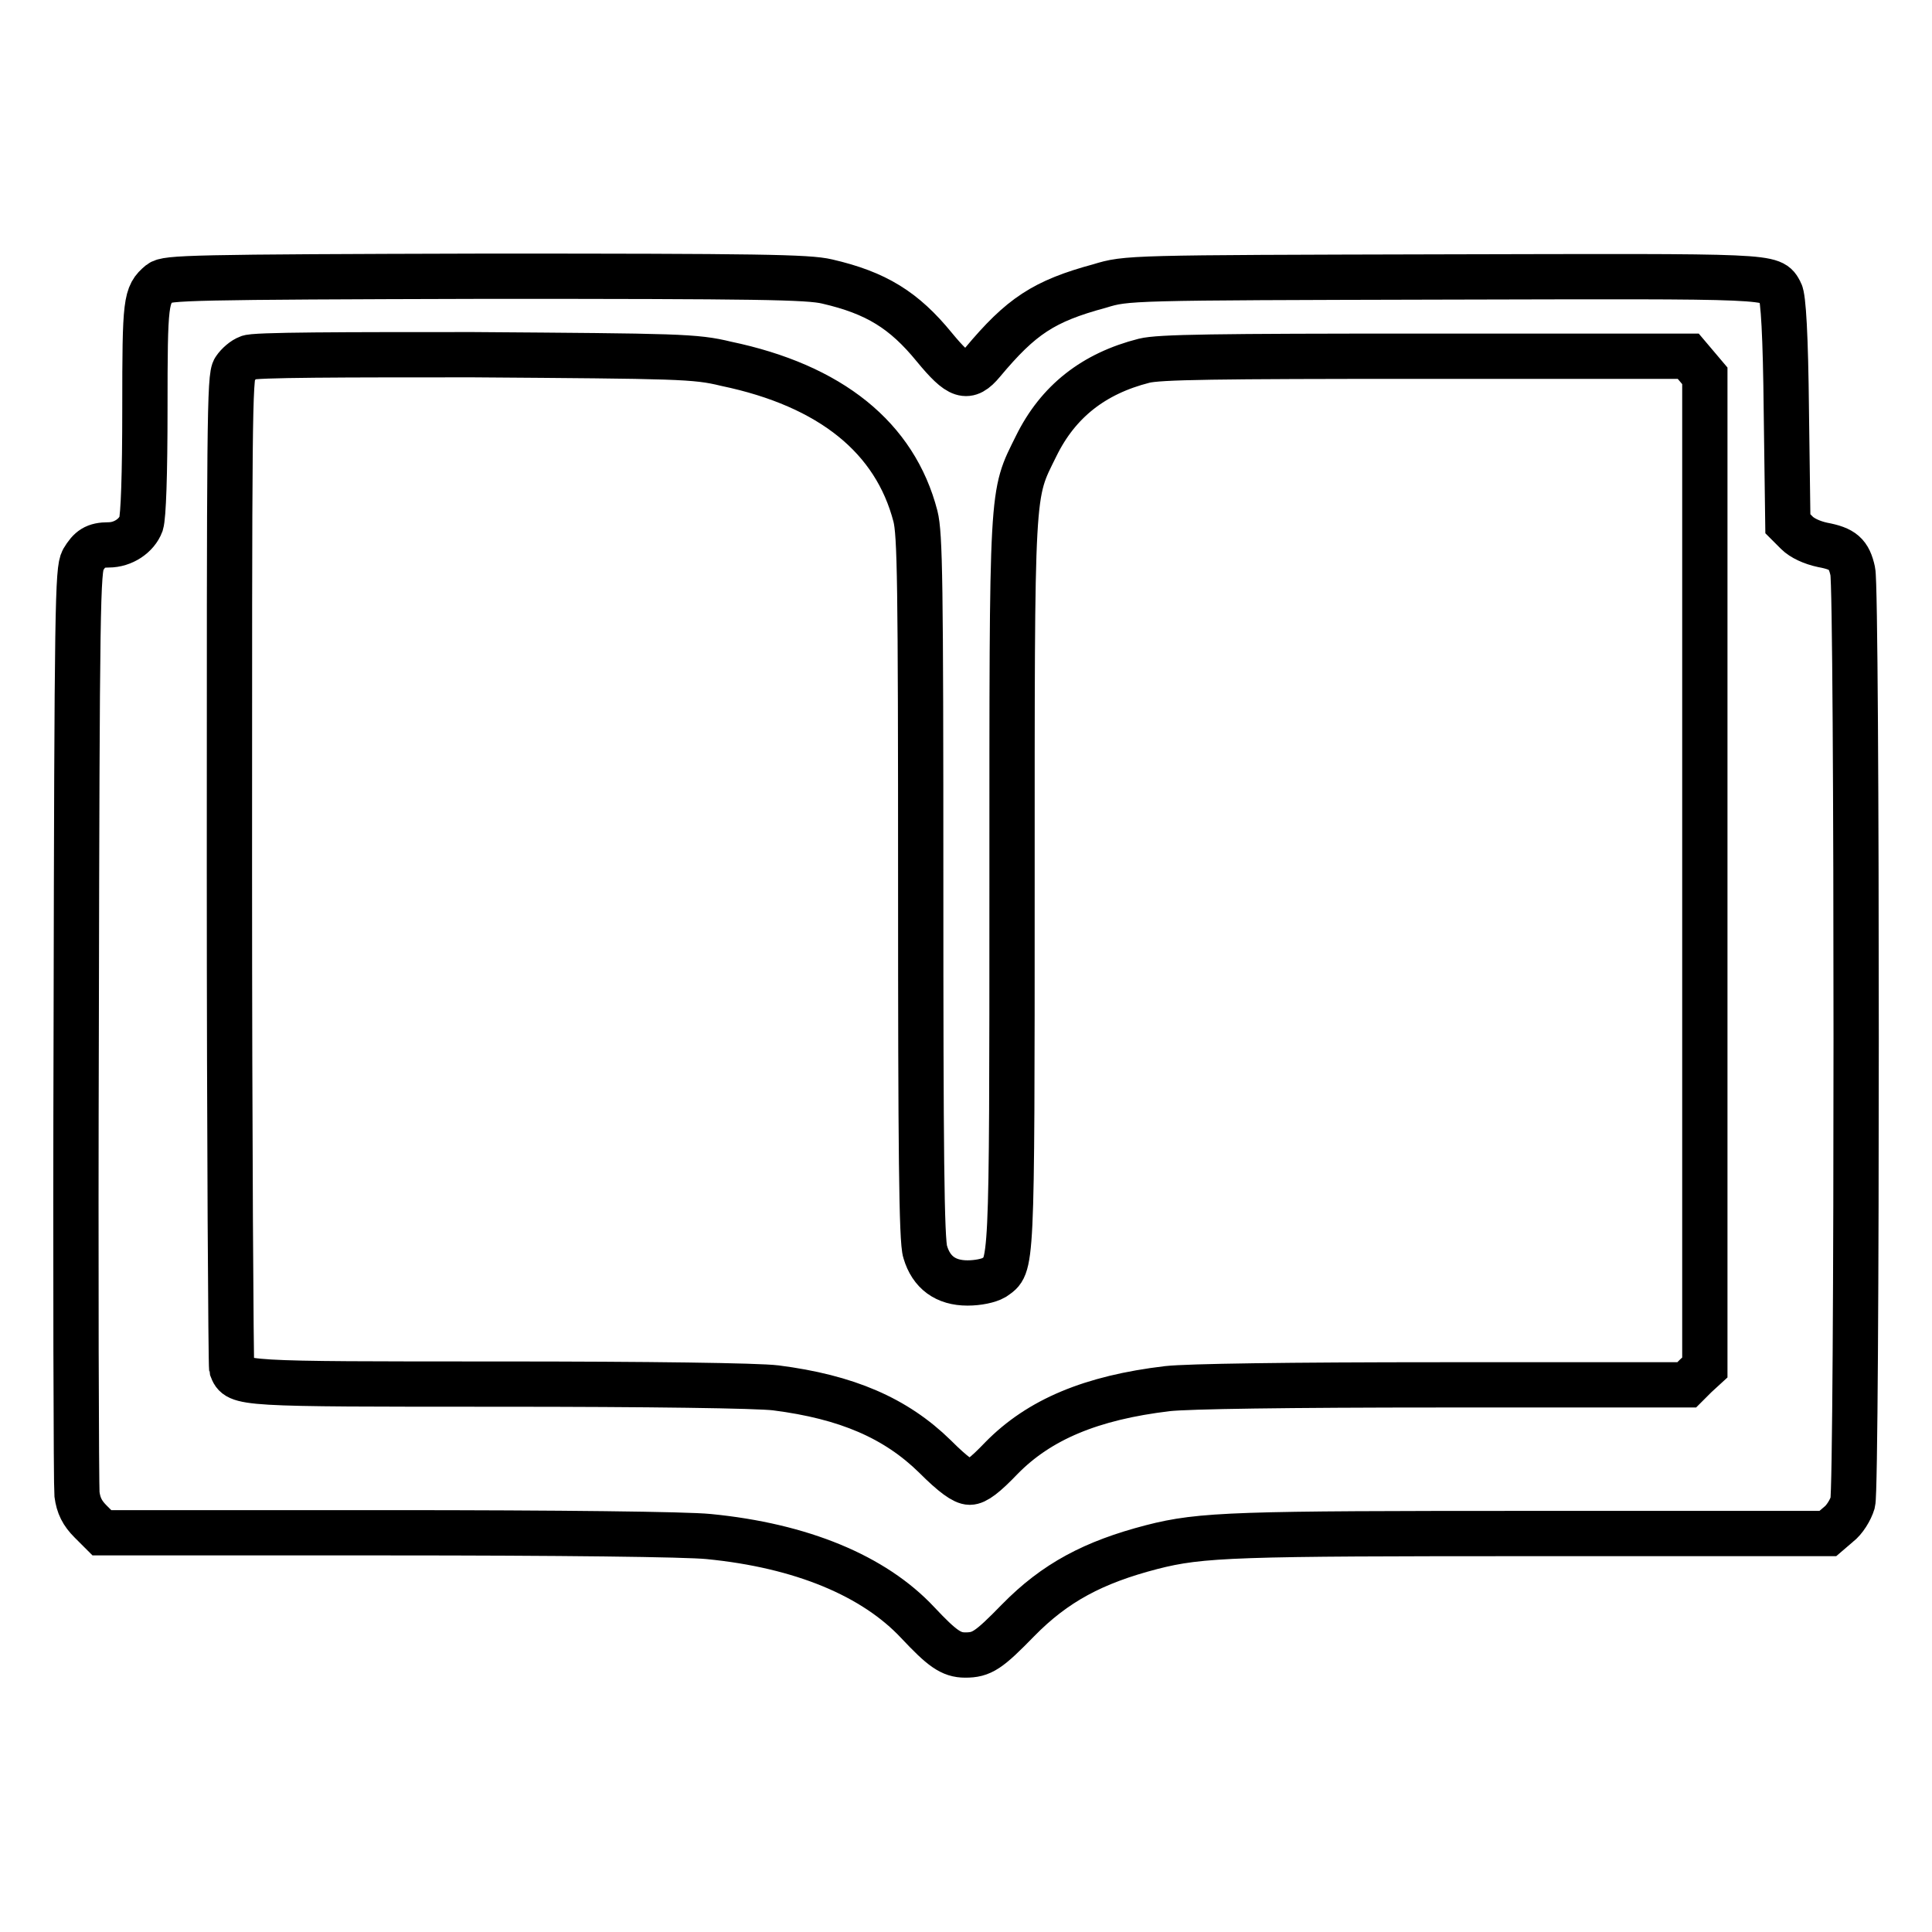
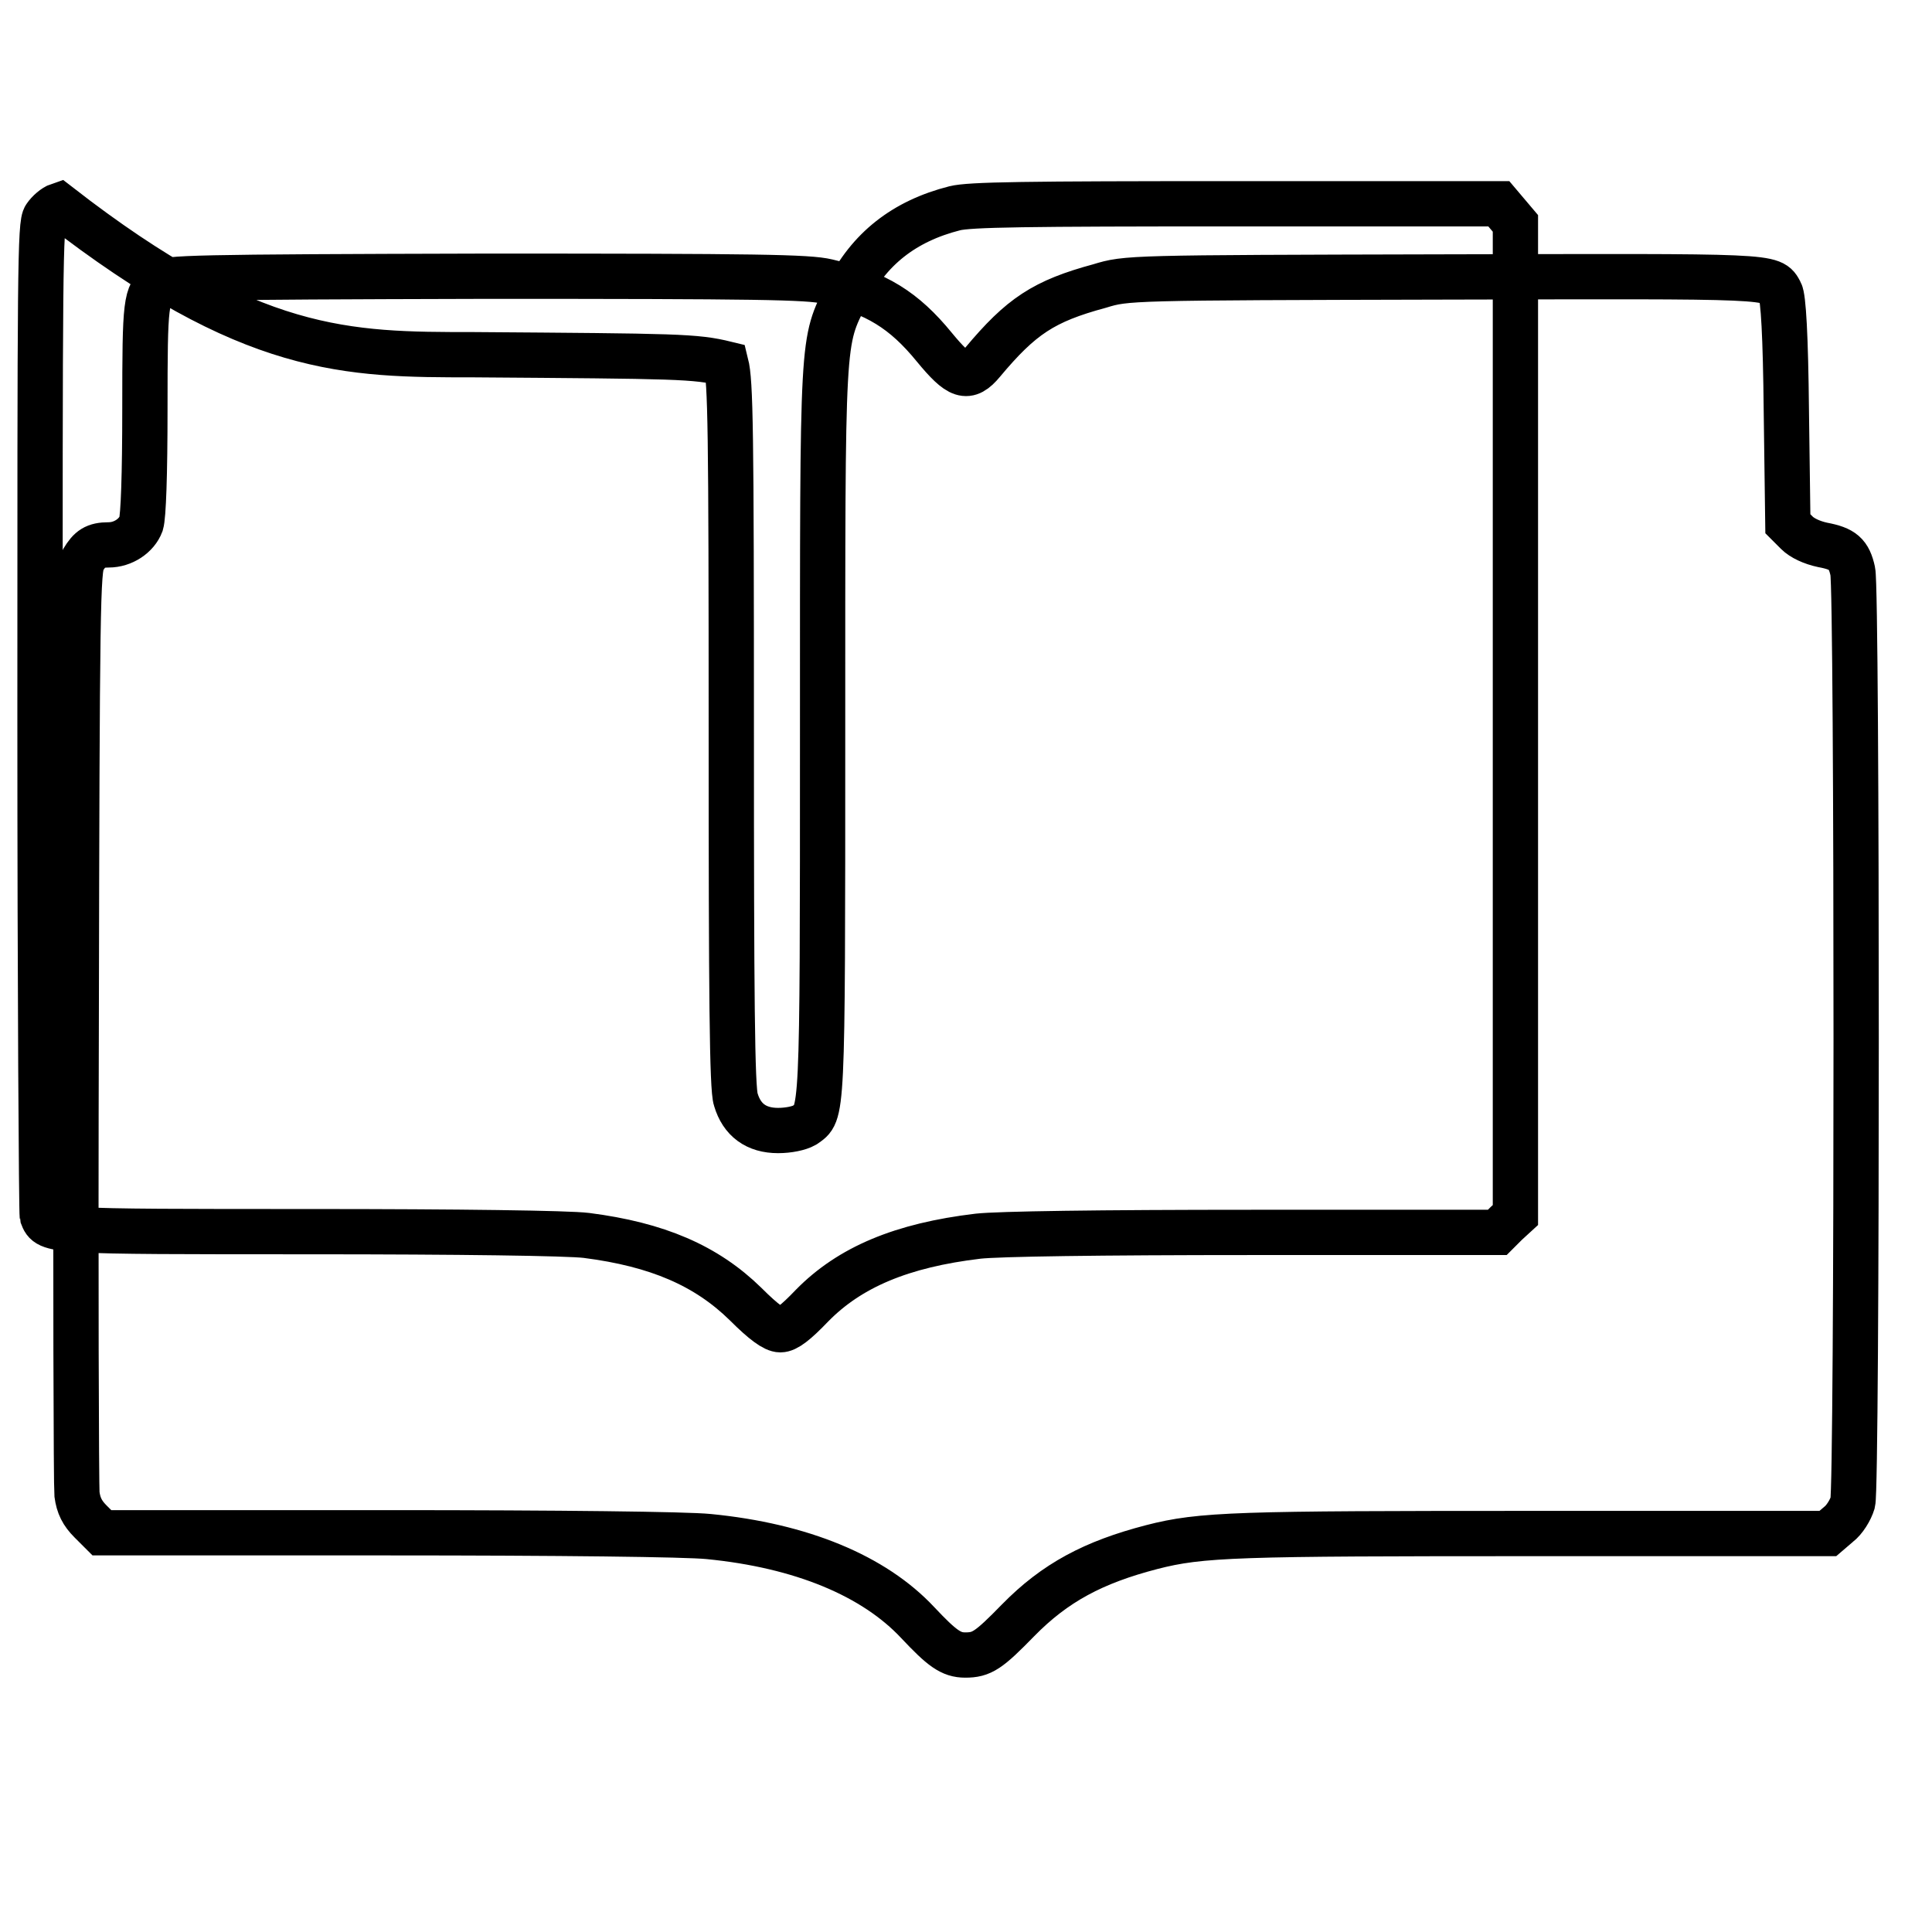
<svg xmlns="http://www.w3.org/2000/svg" version="1.1" x="0px" y="0px" viewBox="0 0 256 256" enable-background="new 0 0 256 256" xml:space="preserve">
  <g>
    <g>
      <g>
-         <path stroke-width="6" fill-opacity="0" stroke="#000000" d="M21.2,37.5c-1.9,1.6-2,2.3-2,16.6c0,8.9-0.2,14.3-0.5,15.3c-0.6,1.6-2.4,2.8-4.3,2.8c-1.8,0-2.5,0.5-3.4,2c-0.7,1.3-0.8,5.8-0.9,61.6c-0.1,33.1,0,61.1,0.1,62.2c0.2,1.5,0.7,2.5,1.8,3.6l1.5,1.5h37.8c22.9,0,39.7,0.2,42.6,0.5c12.3,1.2,21.9,5.2,27.7,11.4c3.2,3.4,4.4,4.3,6.3,4.3c2.2,0,3.1-0.6,7-4.6c4.9-5,10-7.7,17.7-9.7c6.6-1.7,11.2-1.8,50.9-1.8h38.7l1.4-1.2c0.8-0.6,1.6-1.9,1.9-2.9c0.6-2.2,0.6-120.8,0-123.4c-0.5-2.3-1.3-3-4-3.5c-1.4-0.3-2.7-0.9-3.4-1.6l-1.2-1.2l-0.2-14.9c-0.1-10.1-0.4-15.1-0.8-15.8c-1.2-2.2-0.3-2.1-44.6-2c-41.8,0.1-42,0.1-45.6,1.2c-7.4,2-10.4,4-15.5,10.1c-2,2.4-3.1,2-6.4-2c-4-4.9-7.7-7.2-14.2-8.7c-2.5-0.6-9.2-0.7-45.2-0.7C25.1,36.7,22.1,36.8,21.2,37.5z M96.2,48.2c13.9,2.9,22.4,9.8,25.1,20.2c0.6,2.4,0.7,8.5,0.7,49.2c0,34.3,0.1,46.9,0.6,48.3c0.8,2.7,2.7,4.1,5.6,4.1c1.4,0,2.8-0.3,3.5-0.7c2.4-1.7,2.4-0.1,2.4-51.9c0-53.7-0.1-51.6,3.2-58.3c2.9-5.9,7.6-9.6,14.3-11.3c2-0.5,9.3-0.6,37.3-0.6h34.8l1.1,1.3l1.1,1.3v65.7v65.7l-1.2,1.1l-1.2,1.2h-32.3c-20.7,0-33.8,0.2-36.5,0.5c-10.1,1.2-17,4.1-22,9.2c-2.2,2.3-3.4,3.2-4.2,3.2c-0.8,0-2.2-1-4.6-3.4c-5.2-5.1-11.7-7.9-21.1-9.1c-2.4-0.3-16.8-0.5-36.6-0.5c-34.6,0-34.7,0-35.5-2.1c-0.1-0.4-0.3-30.2-0.3-66.1c0-59.2,0-65.4,0.7-66.3c0.4-0.6,1.2-1.3,1.8-1.5C33.3,47,46,47,62.7,47C89.9,47.2,92.1,47.2,96.2,48.2z" />
+         <path stroke-width="6" fill-opacity="0" stroke="#000000" d="M21.2,37.5c-1.9,1.6-2,2.3-2,16.6c0,8.9-0.2,14.3-0.5,15.3c-0.6,1.6-2.4,2.8-4.3,2.8c-1.8,0-2.5,0.5-3.4,2c-0.7,1.3-0.8,5.8-0.9,61.6c-0.1,33.1,0,61.1,0.1,62.2c0.2,1.5,0.7,2.5,1.8,3.6l1.5,1.5h37.8c22.9,0,39.7,0.2,42.6,0.5c12.3,1.2,21.9,5.2,27.7,11.4c3.2,3.4,4.4,4.3,6.3,4.3c2.2,0,3.1-0.6,7-4.6c4.9-5,10-7.7,17.7-9.7c6.6-1.7,11.2-1.8,50.9-1.8h38.7l1.4-1.2c0.8-0.6,1.6-1.9,1.9-2.9c0.6-2.2,0.6-120.8,0-123.4c-0.5-2.3-1.3-3-4-3.5c-1.4-0.3-2.7-0.9-3.4-1.6l-1.2-1.2l-0.2-14.9c-0.1-10.1-0.4-15.1-0.8-15.8c-1.2-2.2-0.3-2.1-44.6-2c-41.8,0.1-42,0.1-45.6,1.2c-7.4,2-10.4,4-15.5,10.1c-2,2.4-3.1,2-6.4-2c-4-4.9-7.7-7.2-14.2-8.7c-2.5-0.6-9.2-0.7-45.2-0.7C25.1,36.7,22.1,36.8,21.2,37.5z M96.2,48.2c0.6,2.4,0.7,8.5,0.7,49.2c0,34.3,0.1,46.9,0.6,48.3c0.8,2.7,2.7,4.1,5.6,4.1c1.4,0,2.8-0.3,3.5-0.7c2.4-1.7,2.4-0.1,2.4-51.9c0-53.7-0.1-51.6,3.2-58.3c2.9-5.9,7.6-9.6,14.3-11.3c2-0.5,9.3-0.6,37.3-0.6h34.8l1.1,1.3l1.1,1.3v65.7v65.7l-1.2,1.1l-1.2,1.2h-32.3c-20.7,0-33.8,0.2-36.5,0.5c-10.1,1.2-17,4.1-22,9.2c-2.2,2.3-3.4,3.2-4.2,3.2c-0.8,0-2.2-1-4.6-3.4c-5.2-5.1-11.7-7.9-21.1-9.1c-2.4-0.3-16.8-0.5-36.6-0.5c-34.6,0-34.7,0-35.5-2.1c-0.1-0.4-0.3-30.2-0.3-66.1c0-59.2,0-65.4,0.7-66.3c0.4-0.6,1.2-1.3,1.8-1.5C33.3,47,46,47,62.7,47C89.9,47.2,92.1,47.2,96.2,48.2z" />
      </g>
    </g>
  </g>
</svg>